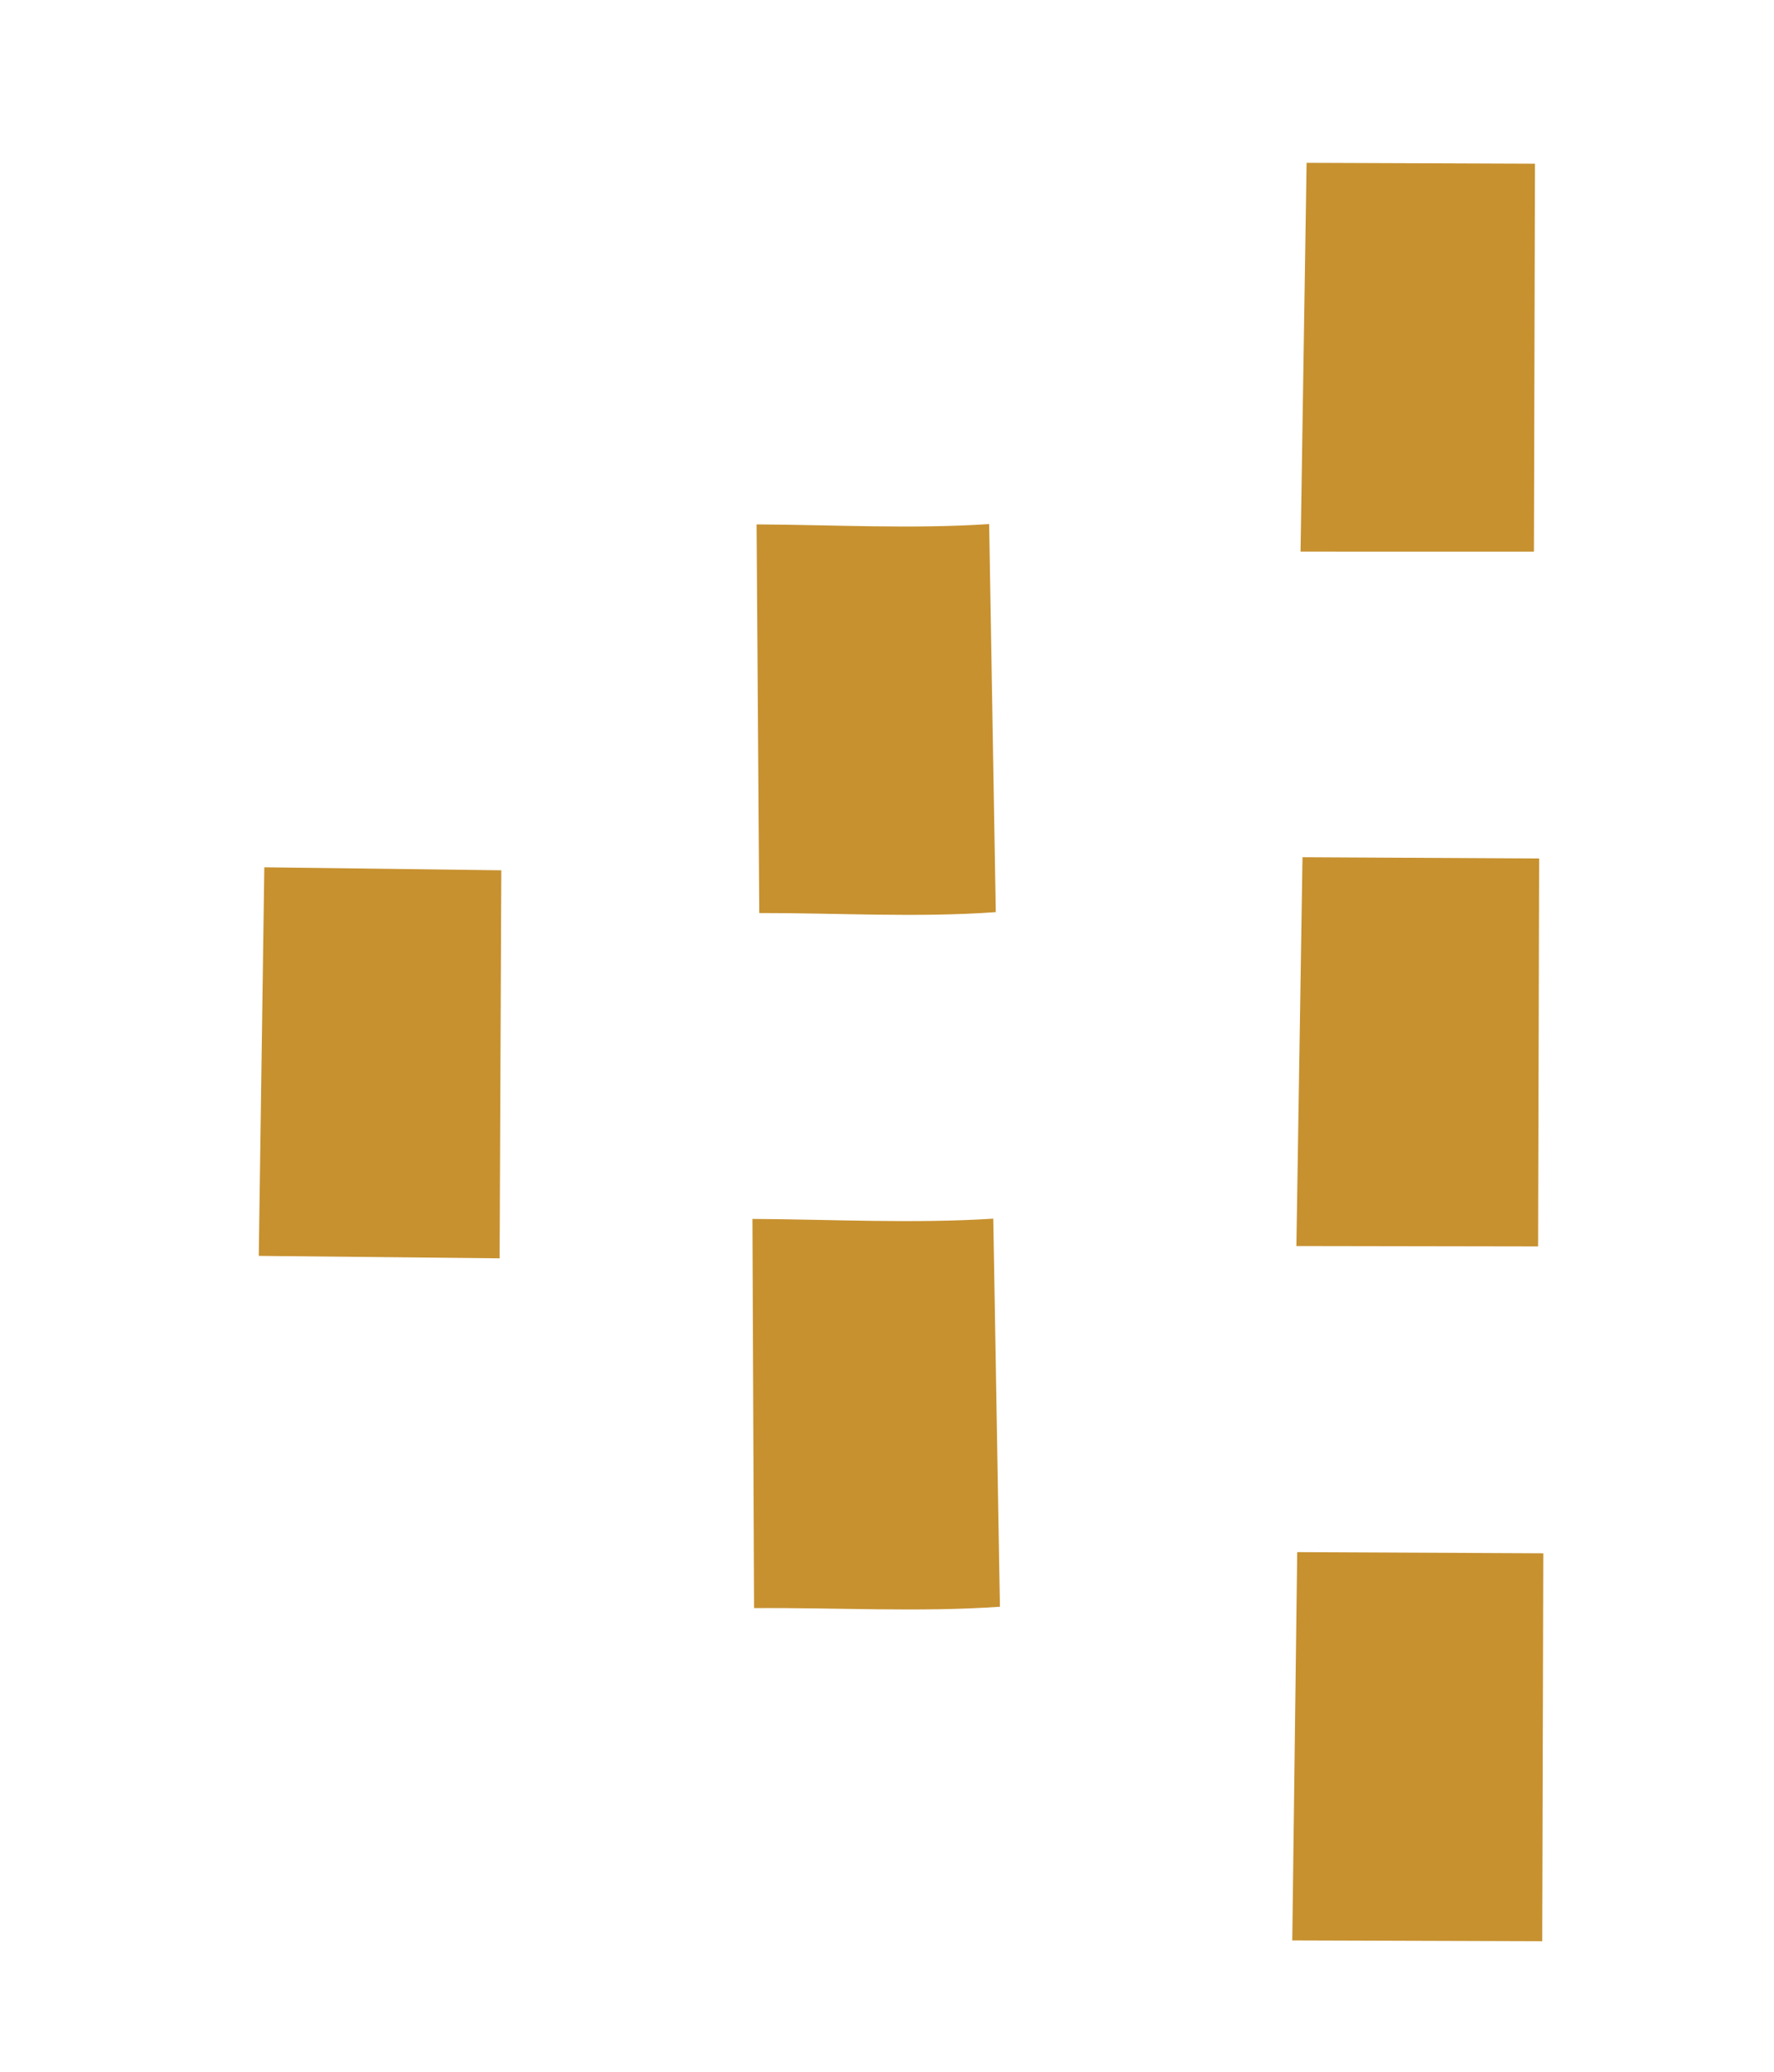
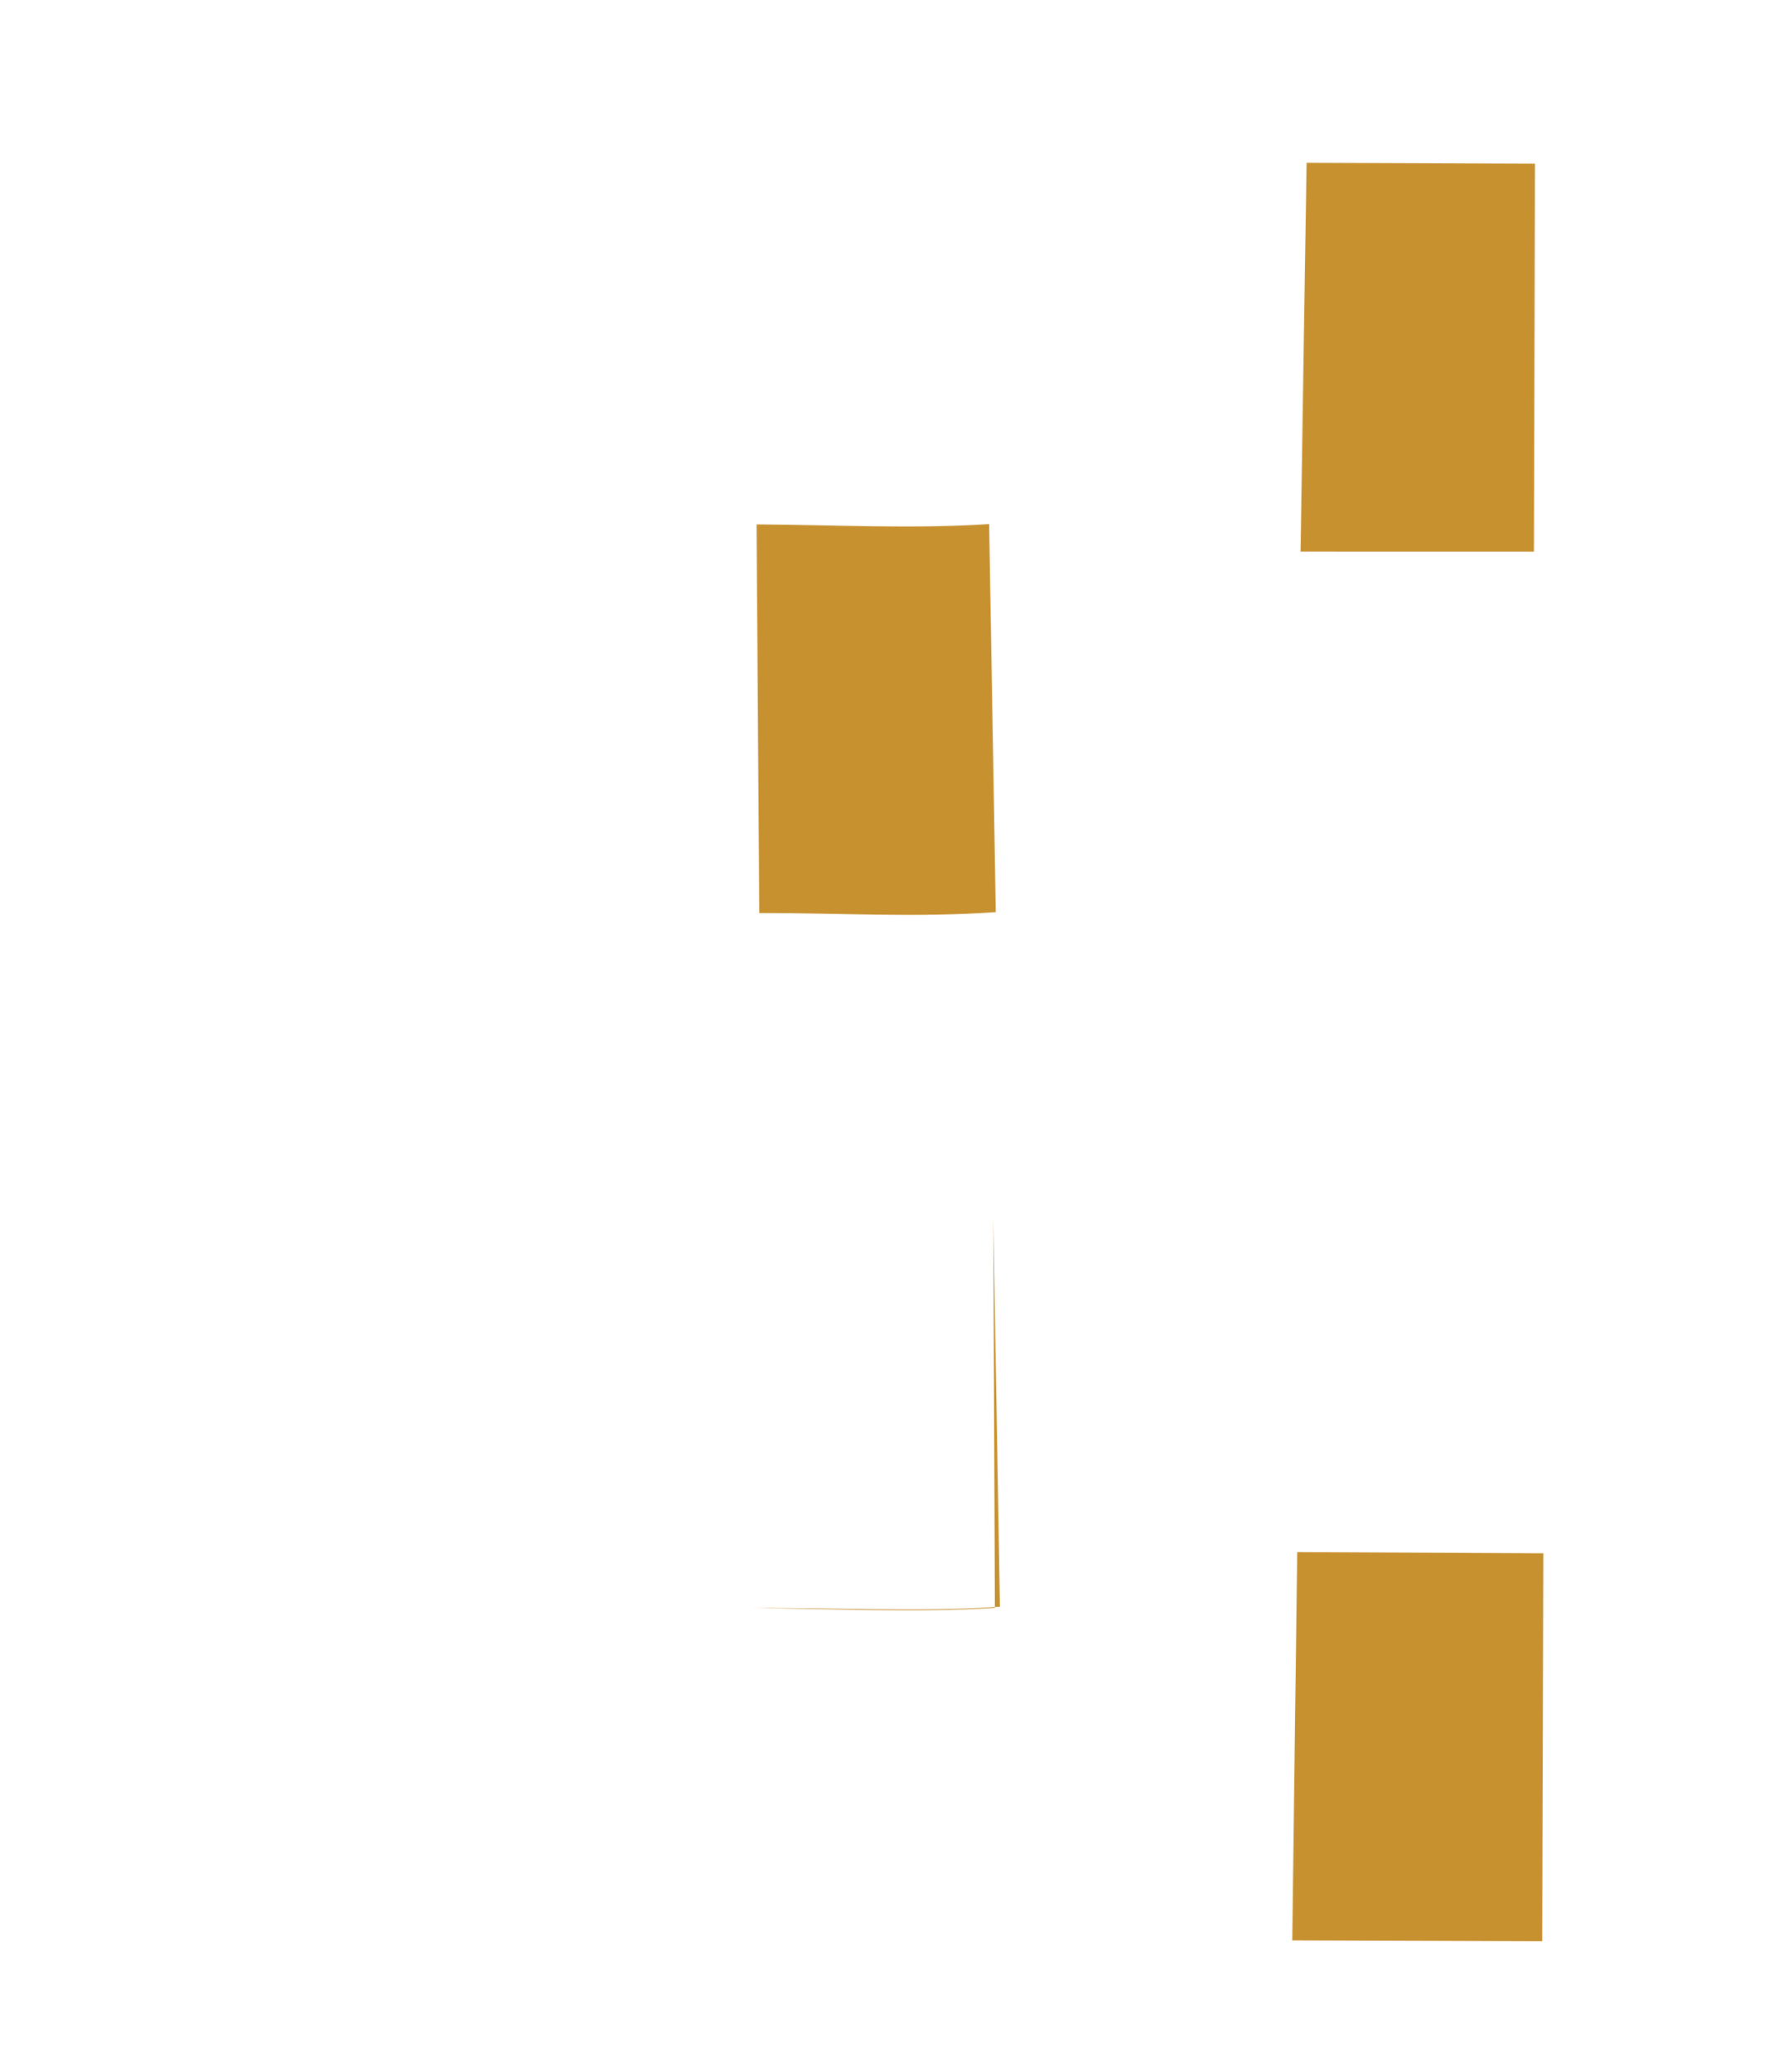
<svg xmlns="http://www.w3.org/2000/svg" id="Layer_1" data-name="Layer 1" viewBox="0 0 754.67 880.98">
  <defs>
    <style>
      .cls-1 {
        fill: #c79130;
      }
    </style>
  </defs>
  <polygon class="cls-1" points="656.52 660.34 656.07 825.26 549.74 824.92 551.84 659.84 656.52 660.34" />
-   <polygon class="cls-1" points="654.76 364.96 654.31 529.88 551.49 529.71 554.09 364.42 654.76 364.96" />
  <polygon class="cls-1" points="652.99 69.59 652.54 234.51 553.26 234.5 555.83 69.22 652.99 69.59" />
-   <path class="cls-1" d="M422.55,518.08l2.82,164.98c-34.58,2.39-69.57.31-104.59.58l-.69-165.45c34.07.2,68.37,2.04,102.46-.11" />
+   <path class="cls-1" d="M422.55,518.08l2.82,164.98c-34.58,2.39-69.57.31-104.59.58c34.07.2,68.37,2.04,102.46-.11" />
  <path class="cls-1" d="M420.79,222.79l2.82,164.98c-33.39,2.4-67.24.33-100.61.38l-1.15-165.22c32.91.18,66.04,2.02,98.94-.14" />
-   <polygon class="cls-1" points="213.26 369.98 212.54 534.95 110.08 533.9 112.44 368.7 213.26 369.98" />
</svg>